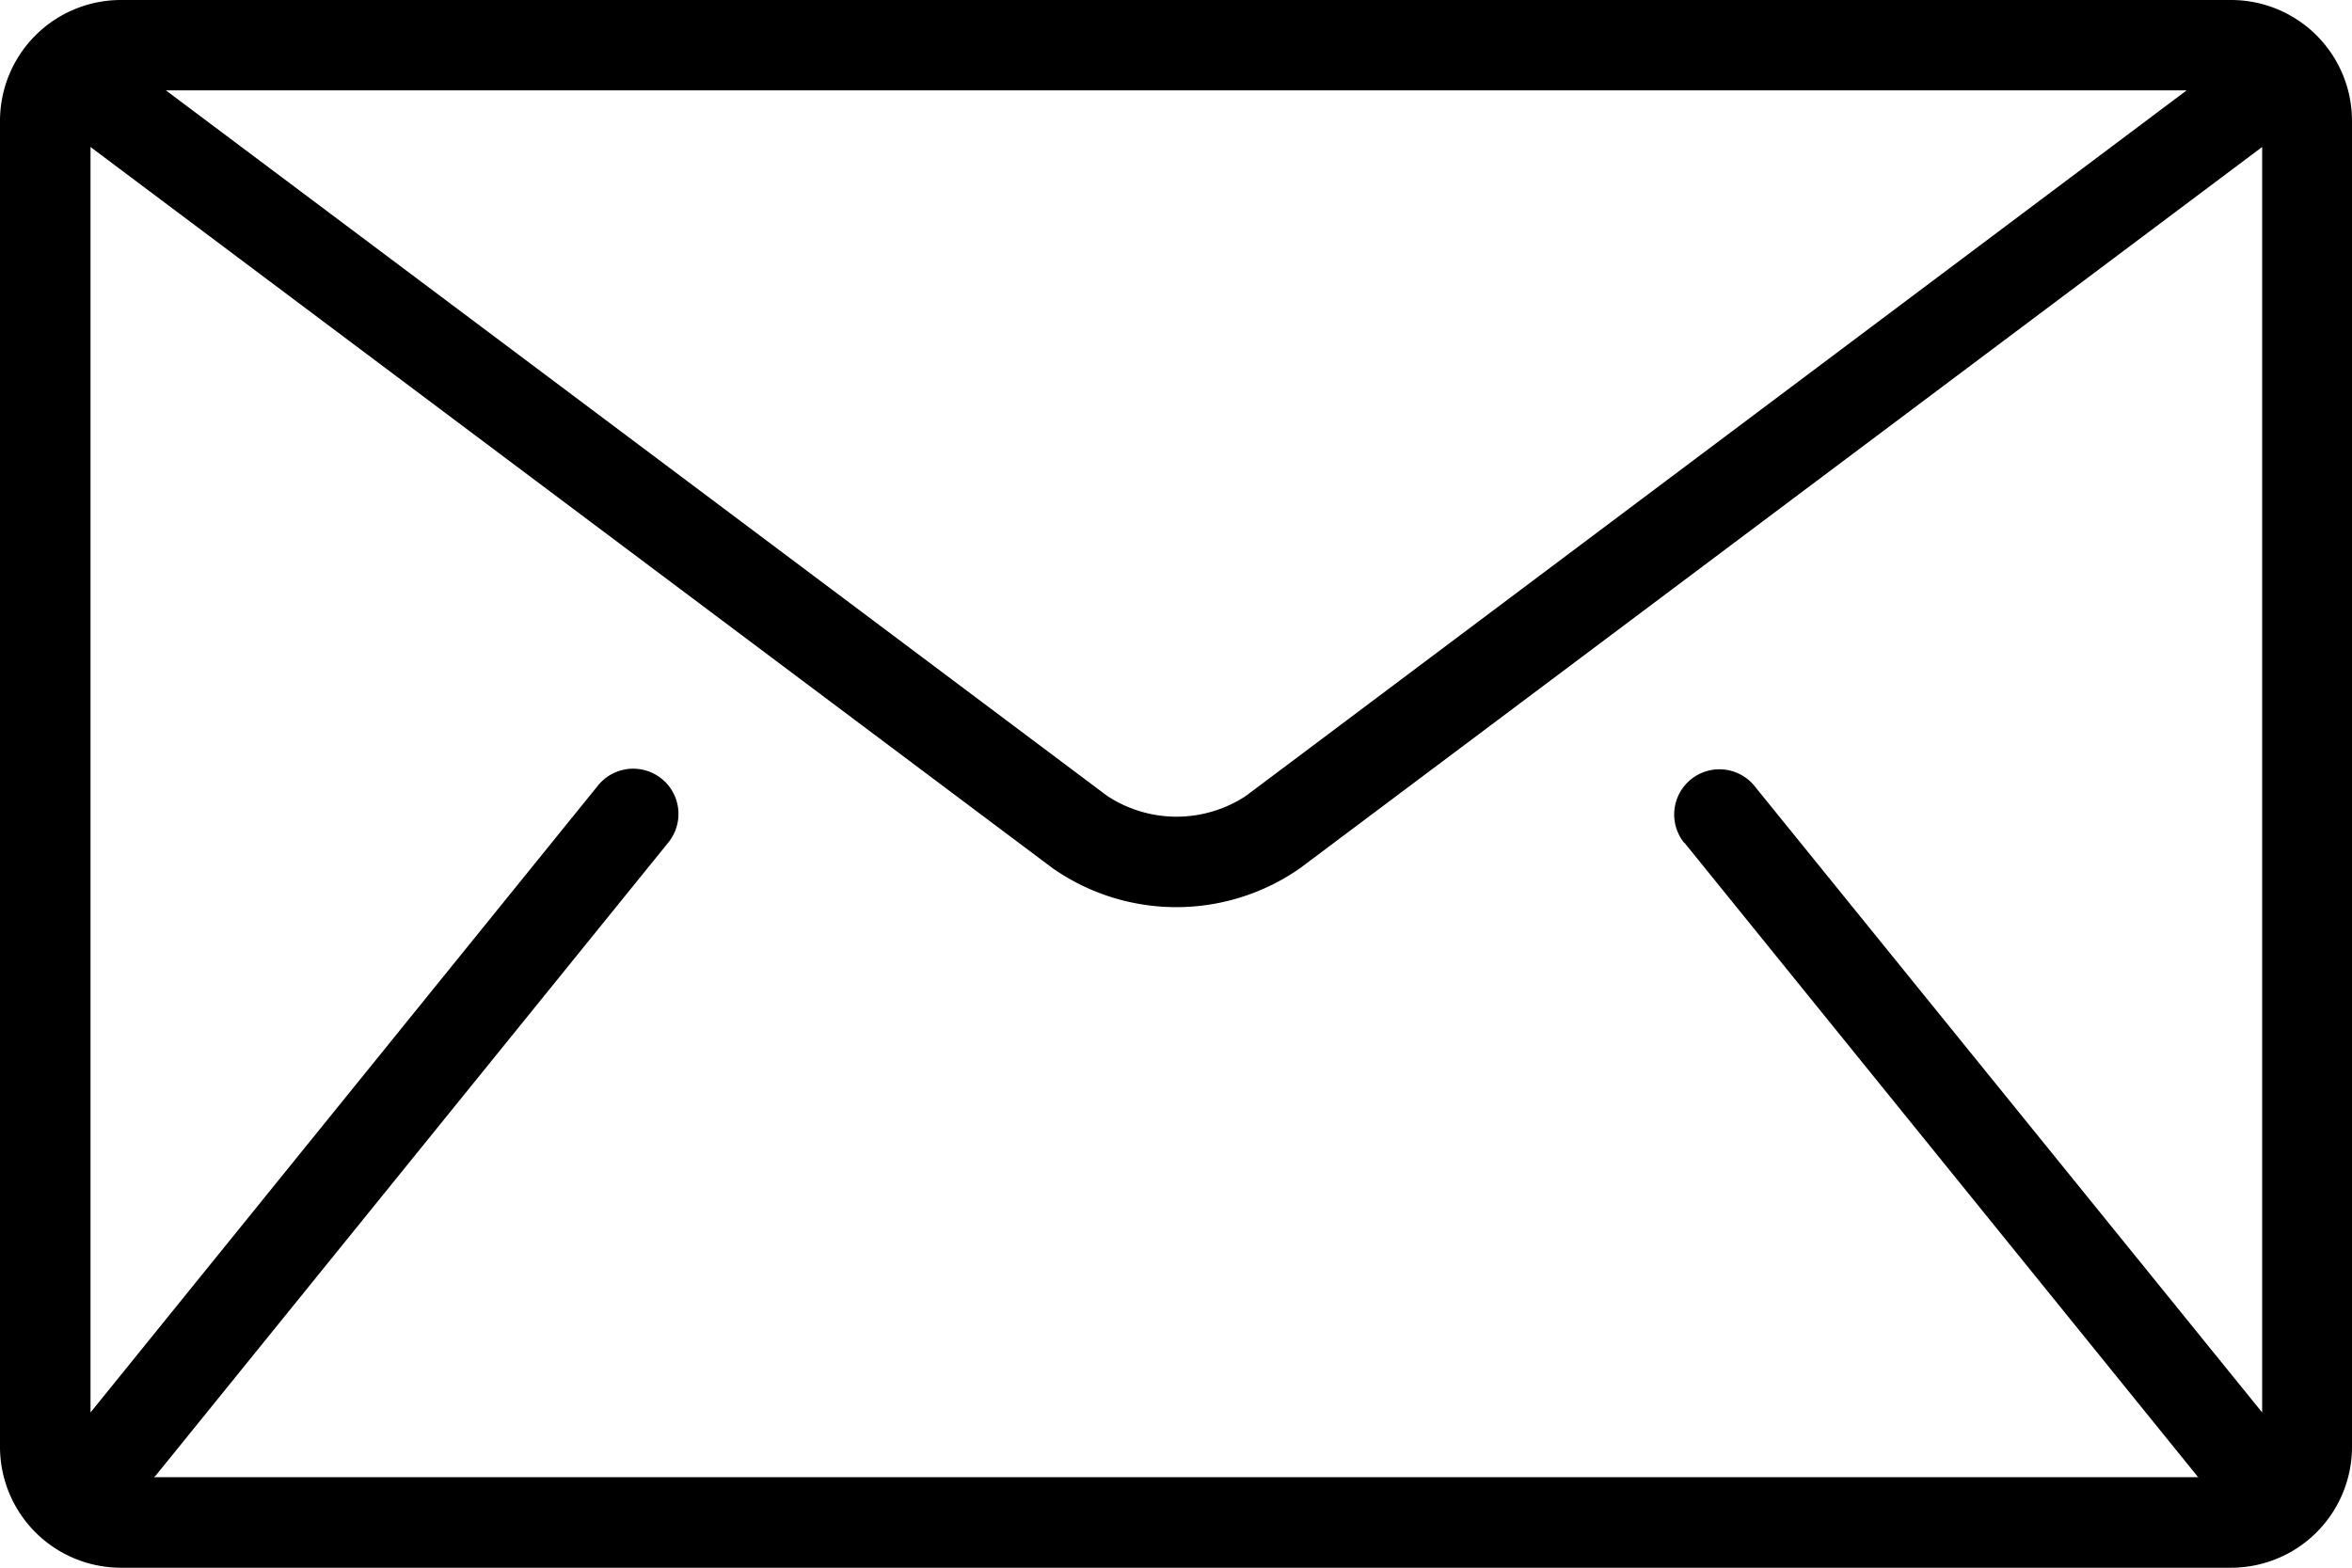
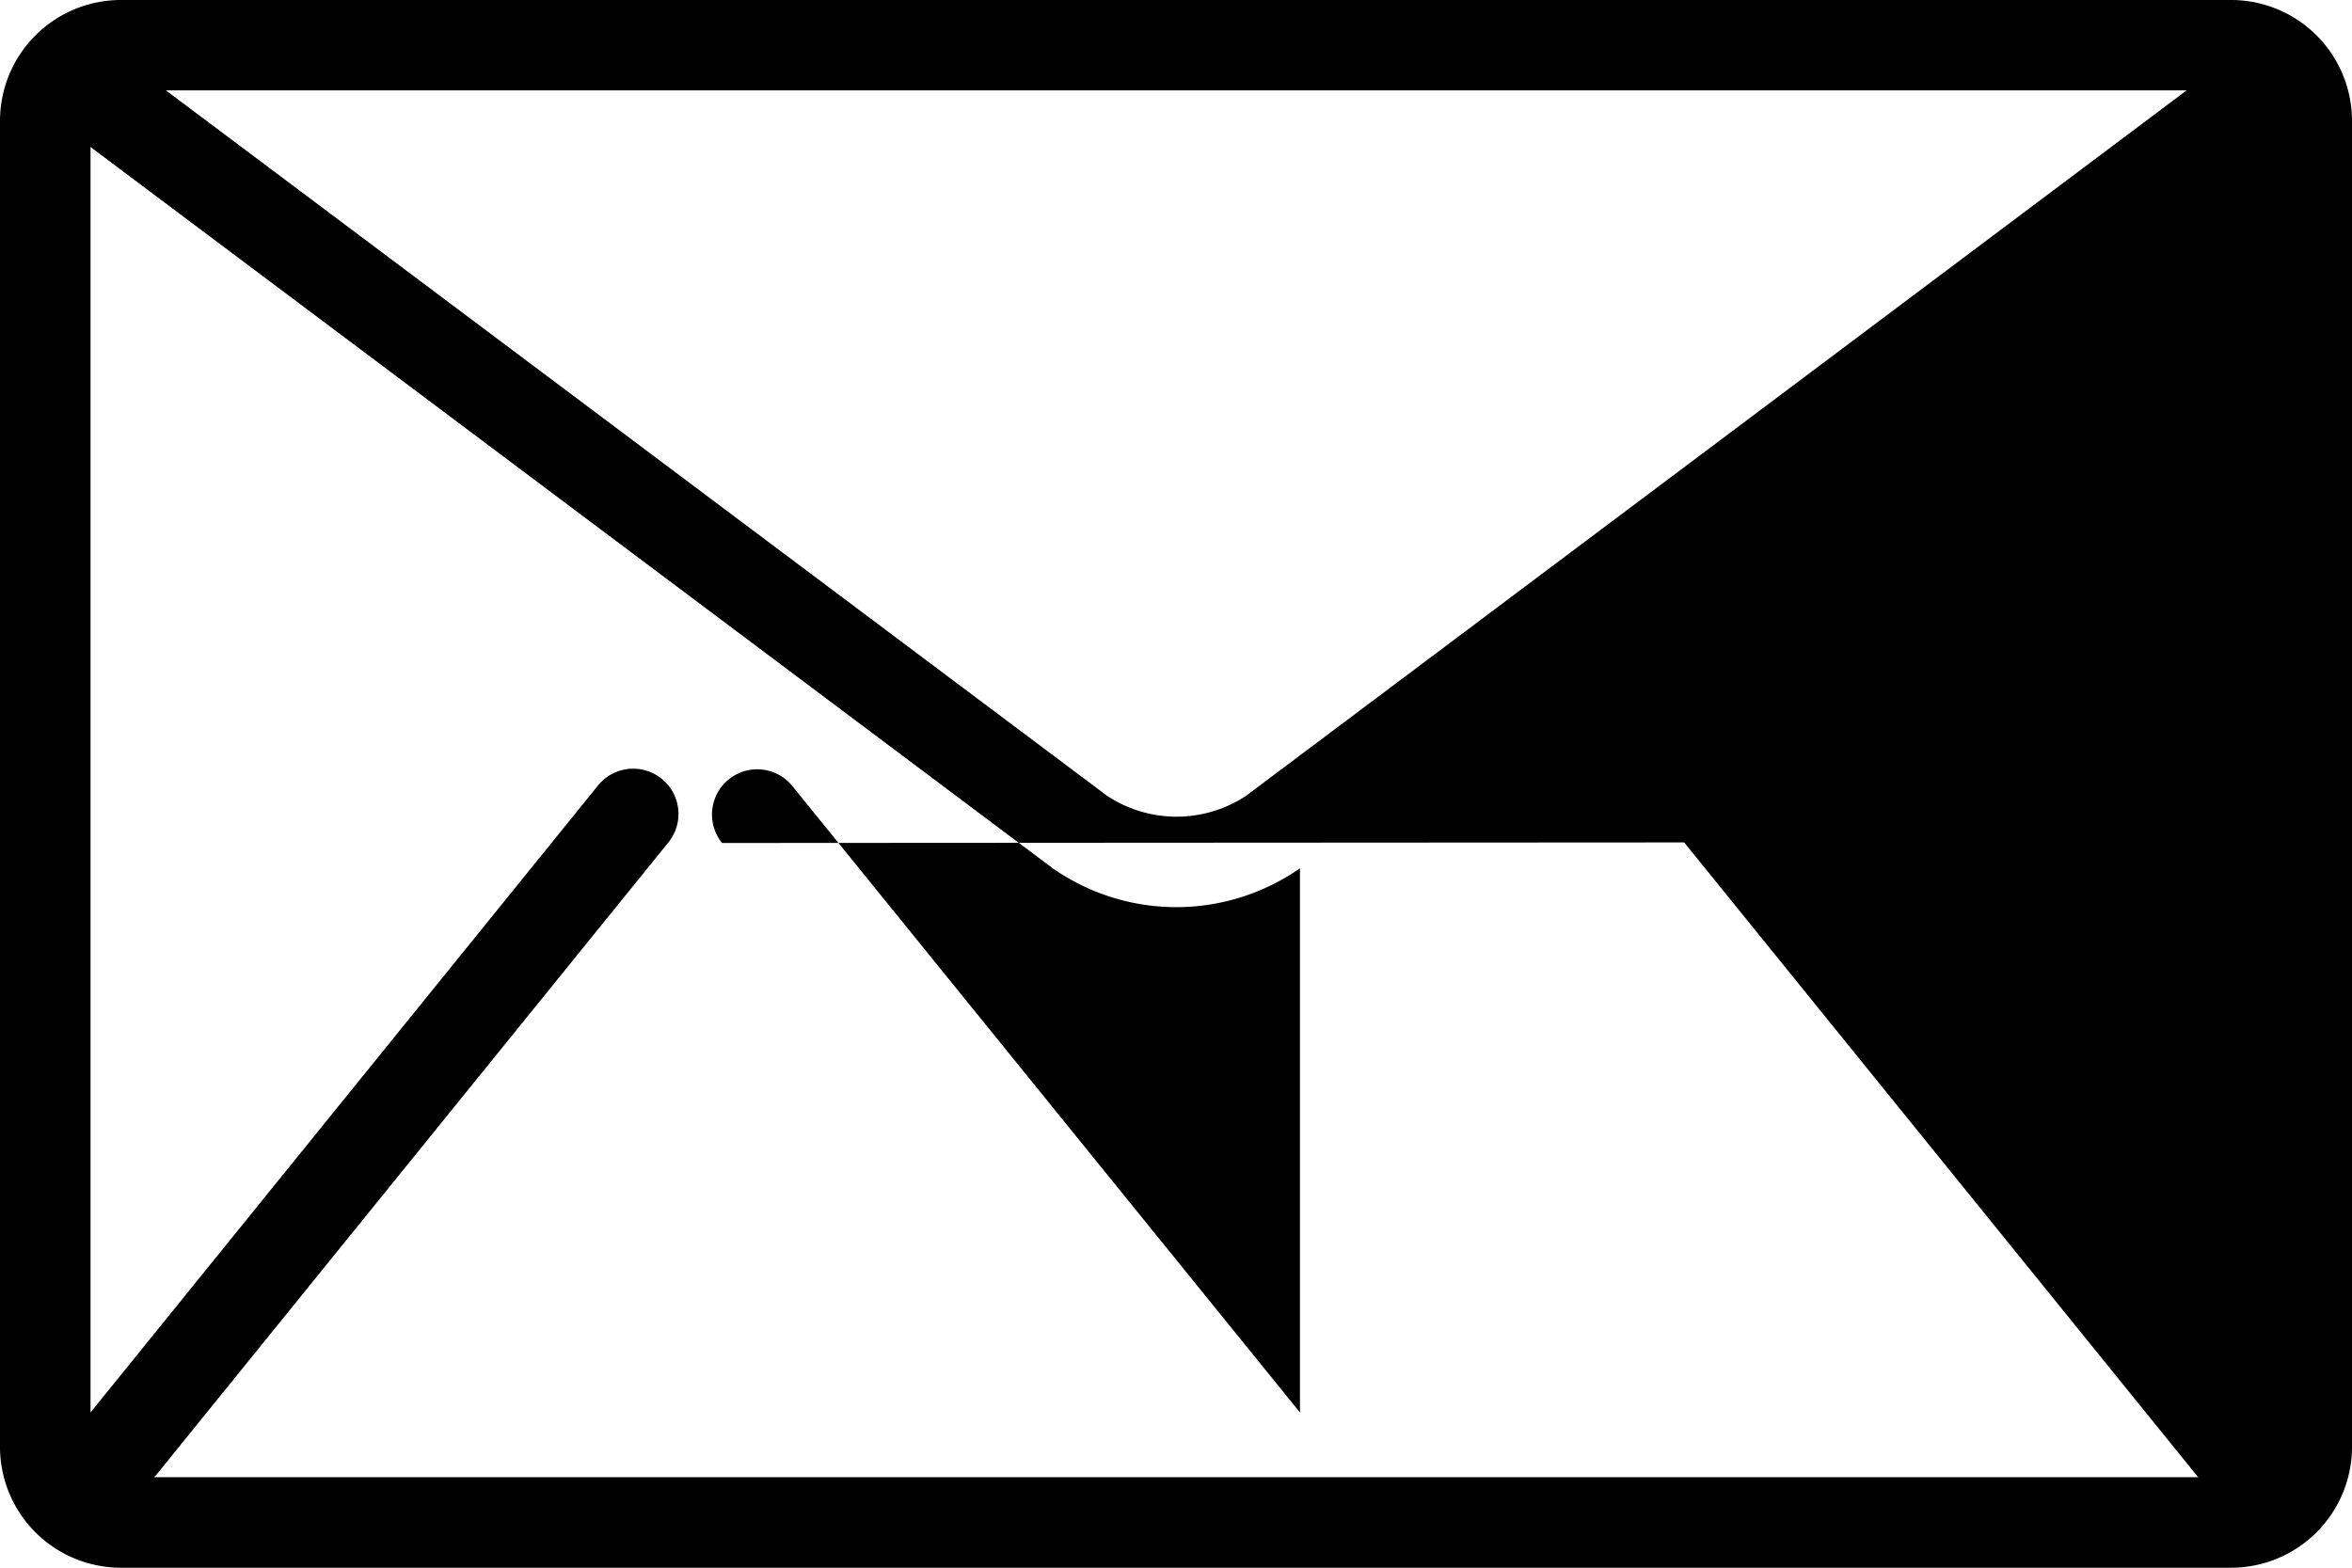
<svg xmlns="http://www.w3.org/2000/svg" width="21.022" height="14.015" viewBox="0 0 21.022 14.015">
  <g id="mail" transform="translate(0 -85.333)">
    <g id="Grupo_1130" data-name="Grupo 1130" transform="translate(0 85.333)">
-       <path id="Trazado_1685" data-name="Trazado 1685" d="M19.944,85.333H1.078A1.081,1.081,0,0,0,0,86.411V98.27a1.081,1.081,0,0,0,1.078,1.078H19.944a1.081,1.081,0,0,0,1.078-1.078V86.411A1.081,1.081,0,0,0,19.944,85.333Zm-.4.808-8.408,6.307a1.127,1.127,0,0,1-1.24,0L1.483,86.141Zm-4.491,6.723,4.582,5.66c0,.006.01.01.015.015H1.377c0-.005.011-.009.015-.015l4.582-5.66a.4.4,0,0,0-.629-.509L.809,97.96V86.647l8.6,6.448a1.93,1.93,0,0,0,2.21,0l8.6-6.448V97.96l-4.537-5.6a.4.4,0,0,0-.628.509Z" transform="translate(0 -85.333)" />
+       <path id="Trazado_1685" data-name="Trazado 1685" d="M19.944,85.333H1.078A1.081,1.081,0,0,0,0,86.411V98.27a1.081,1.081,0,0,0,1.078,1.078H19.944a1.081,1.081,0,0,0,1.078-1.078V86.411A1.081,1.081,0,0,0,19.944,85.333Zm-.4.808-8.408,6.307a1.127,1.127,0,0,1-1.24,0L1.483,86.141Zm-4.491,6.723,4.582,5.66c0,.006.01.01.015.015H1.377c0-.005.011-.009.015-.015l4.582-5.66a.4.4,0,0,0-.629-.509L.809,97.96V86.647l8.6,6.448a1.93,1.93,0,0,0,2.21,0V97.96l-4.537-5.6a.4.4,0,0,0-.628.509Z" transform="translate(0 -85.333)" />
    </g>
  </g>
</svg>